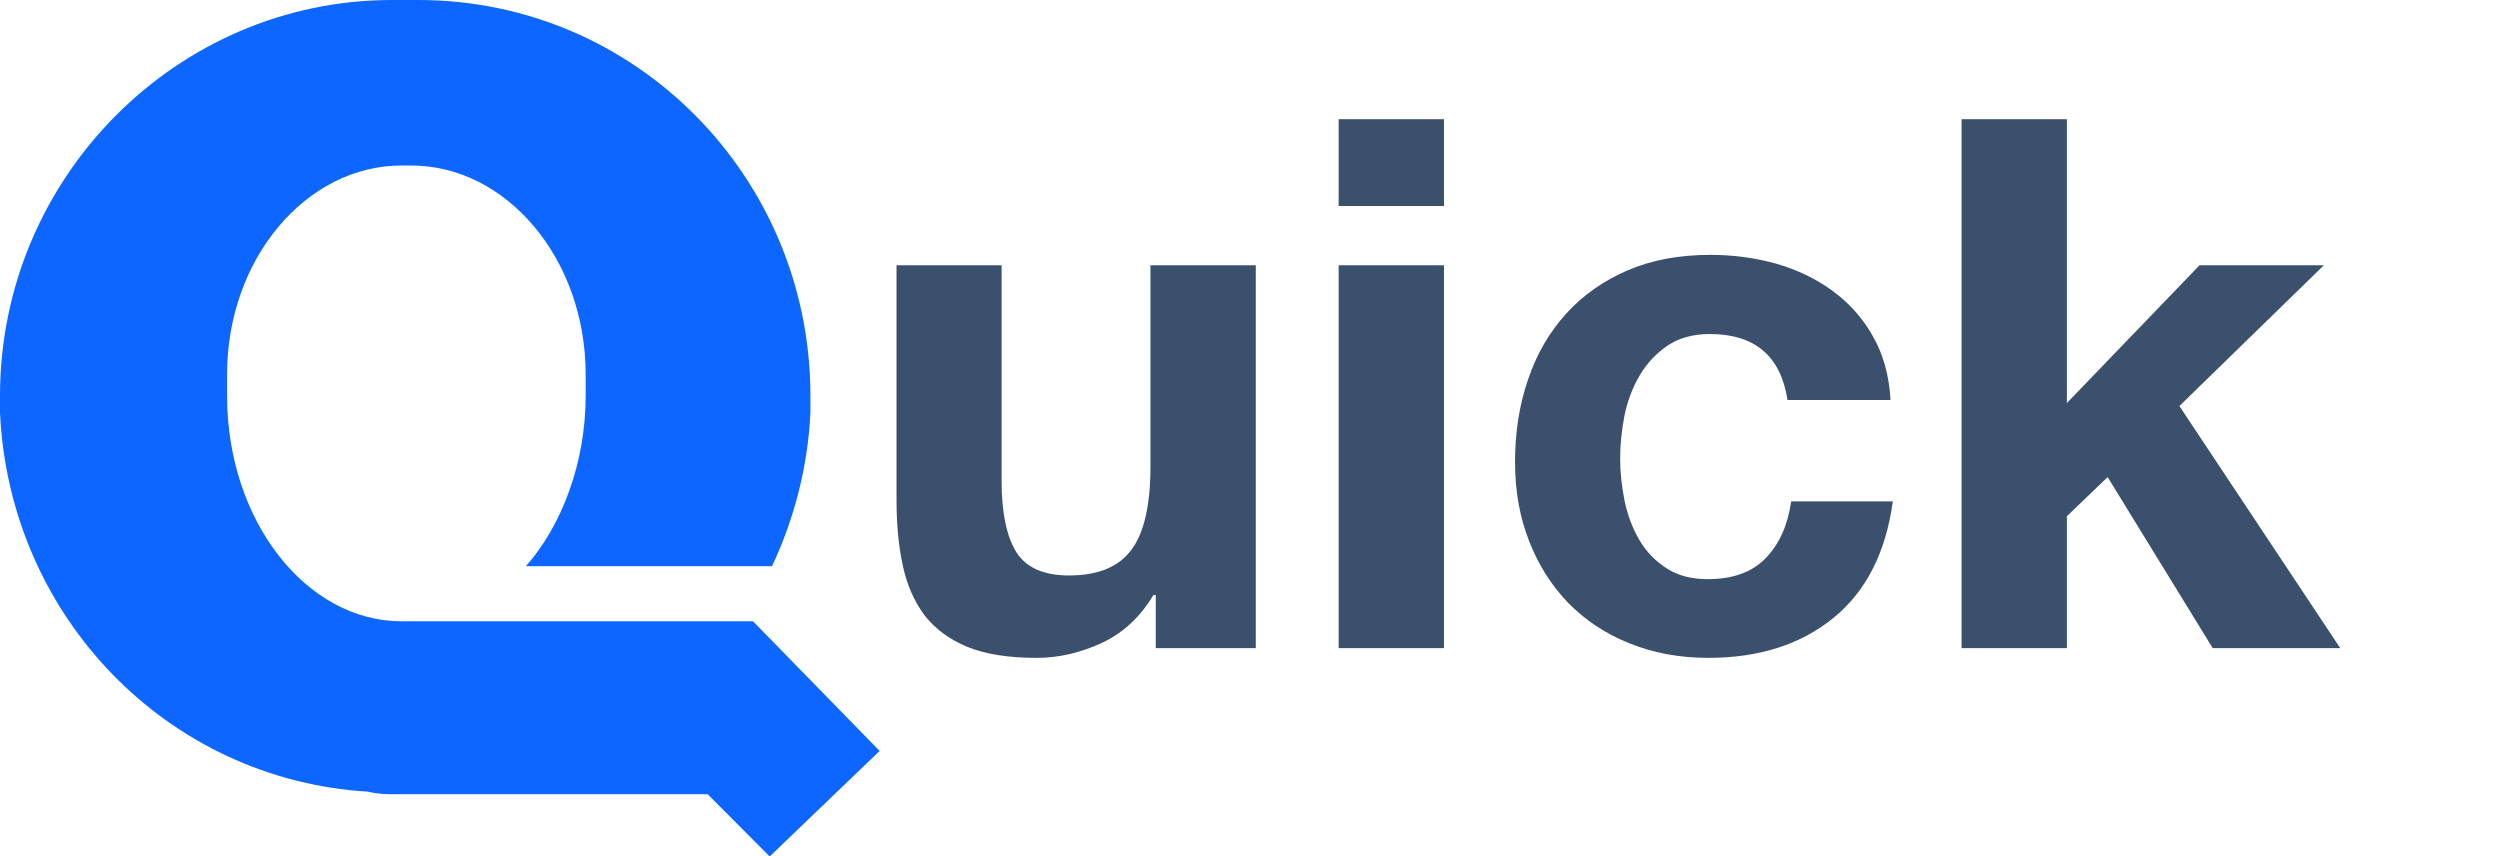
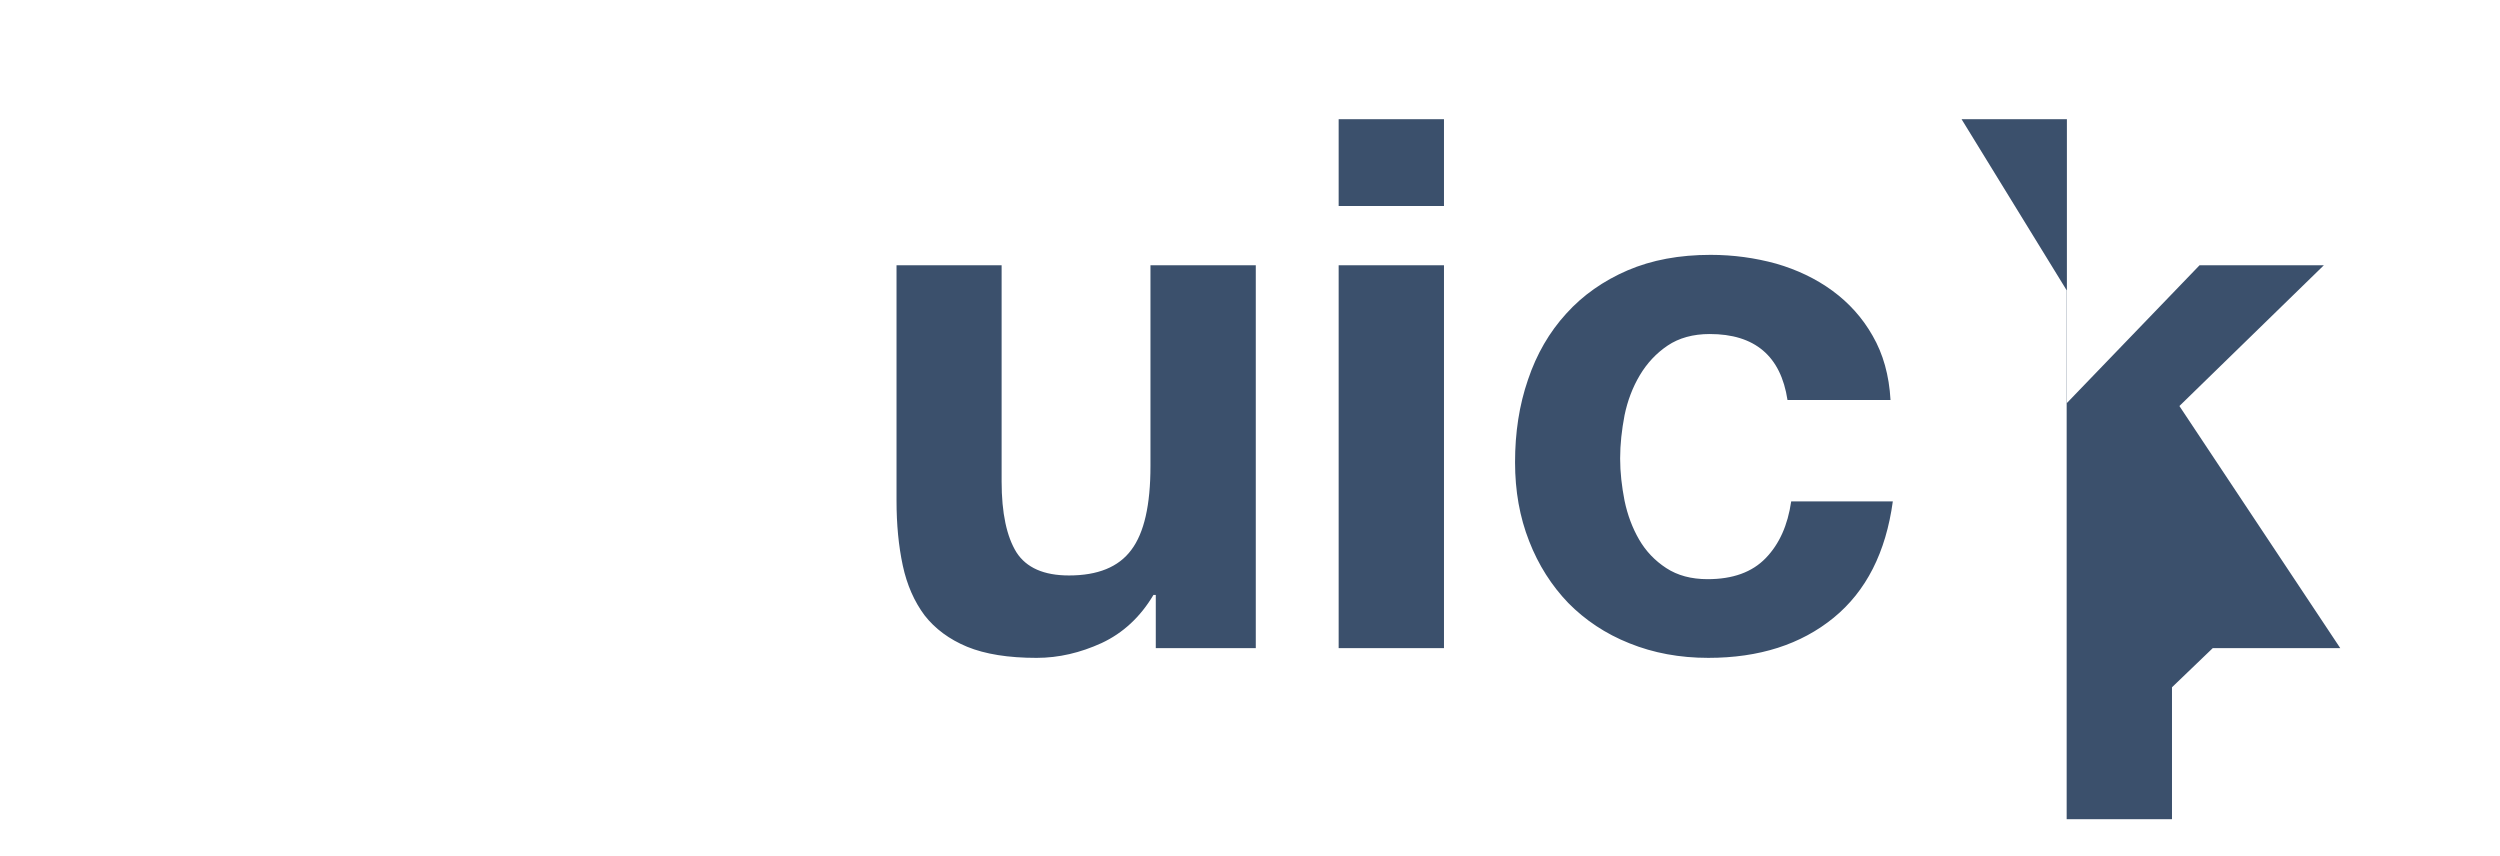
<svg xmlns="http://www.w3.org/2000/svg" width="108" height="37" version="1.1">
  <g class="layer">
    <title>Layer 1</title>
    <g fill="none" fill-rule="evenodd" id="Page-1">
-       <path d="m54.25,28l-4.32,0l0,-2.3l-0.1,0c-0.57,0.96 -1.32,1.65 -2.24,2.08c-0.92,0.42 -1.85,0.64 -2.81,0.64c-1.22,0 -2.22,-0.16 -3,-0.48c-0.77,-0.32 -1.39,-0.78 -1.84,-1.36c-0.44,-0.59 -0.76,-1.31 -0.94,-2.15c-0.18,-0.84 -0.27,-1.77 -0.27,-2.8l0,-10.17l4.54,0l0,9.34c0,1.37 0.22,2.38 0.64,3.06c0.43,0.67 1.19,1 2.27,1c1.24,0 2.14,-0.36 2.69,-1.1c0.56,-0.74 0.83,-1.95 0.83,-3.63l0,-8.67l4.55,0l0,16.54zm8.13,-19.1l-4.55,0l0,-3.75l4.55,0l0,3.75zm-4.55,2.56l4.55,0l0,16.54l-4.55,0l0,-16.54zm19.39,5.82c-0.29,-1.9 -1.41,-2.85 -3.36,-2.85c-0.72,0 -1.33,0.17 -1.82,0.5c-0.49,0.33 -0.89,0.76 -1.2,1.28c-0.31,0.52 -0.53,1.1 -0.66,1.73c-0.12,0.63 -0.19,1.25 -0.19,1.87c0,0.6 0.07,1.2 0.19,1.82c0.13,0.62 0.34,1.18 0.63,1.68c0.29,0.5 0.68,0.91 1.17,1.23c0.49,0.32 1.08,0.48 1.79,0.48c1.09,0 1.92,-0.3 2.51,-0.91c0.59,-0.61 0.95,-1.42 1.1,-2.45l4.39,0c-0.3,2.2 -1.15,3.88 -2.56,5.03c-1.41,1.15 -3.21,1.73 -5.41,1.73c-1.24,0 -2.37,-0.21 -3.41,-0.63c-1.03,-0.41 -1.91,-1 -2.64,-1.74c-0.72,-0.75 -1.29,-1.64 -1.69,-2.67c-0.41,-1.04 -0.61,-2.17 -0.61,-3.41c0,-1.28 0.18,-2.47 0.56,-3.57c0.37,-1.1 0.92,-2.05 1.65,-2.85c0.72,-0.8 1.61,-1.42 2.65,-1.87c1.05,-0.45 2.24,-0.67 3.59,-0.67c0.98,0 1.92,0.13 2.83,0.38c0.9,0.26 1.72,0.65 2.43,1.17c0.71,0.52 1.3,1.17 1.74,1.95c0.45,0.78 0.71,1.7 0.77,2.77l-4.45,0zm7.52,-12.13l4.55,0l0,12.26l5.73,-5.95l5.37,0l-6.24,6.08l6.95,10.46l-5.51,0l-4.54,-7.39l-1.76,1.69l0,5.7l-4.55,0l0,-22.85z" fill="#3b506c" fill-rule="nonzero" id="uick." />
-       <path d="m17.24,0c0.11,0 0.31,0 0.42,0c0.1,0 0.31,0 0.41,0c9.4,0 16.94,7.67 16.94,17.1c0,0.21 0,0.42 0,0.73c-0.11,2.38 -0.73,4.66 -1.66,6.63l-10.63,0c1.55,-1.76 2.58,-4.46 2.58,-7.36c0,0 0,-0.1 0,-0.1c0,-0.31 0,-0.52 0,-0.83c0,-4.98 -3.41,-9.02 -7.54,-9.02c-0.1,0 -0.1,0 -0.21,0c-0.1,0 -0.1,0 -0.2,0c-4.13,0 -7.54,4.04 -7.54,9.02c0,0.31 0,0.52 0,0.83c0,0 0,0.1 0,0.1c0,5.39 3.41,9.74 7.54,9.74c0.1,0 0.2,0 0.31,0l0.62,0l14.25,0l5.47,5.6l-4.75,4.56l-2.68,-2.69l-12.29,0c-0.42,0 -0.83,0 -1.24,0c-0.31,0 -0.72,0 -1.14,-0.11c-8.67,-0.52 -15.49,-7.56 -15.9,-16.37c0,-0.21 0,-0.42 0,-0.73c0,-9.43 7.64,-17.1 16.93,-17.1l0.31,0z" fill="#0C66FF" fill-rule="nonzero" id="Q" />
+       <path d="m54.25,28l-4.32,0l0,-2.3l-0.1,0c-0.57,0.96 -1.32,1.65 -2.24,2.08c-0.92,0.42 -1.85,0.64 -2.81,0.64c-1.22,0 -2.22,-0.16 -3,-0.48c-0.77,-0.32 -1.39,-0.78 -1.84,-1.36c-0.44,-0.59 -0.76,-1.31 -0.94,-2.15c-0.18,-0.84 -0.27,-1.77 -0.27,-2.8l0,-10.17l4.54,0l0,9.34c0,1.37 0.22,2.38 0.64,3.06c0.43,0.67 1.19,1 2.27,1c1.24,0 2.14,-0.36 2.69,-1.1c0.56,-0.74 0.83,-1.95 0.83,-3.63l0,-8.67l4.55,0l0,16.54zm8.13,-19.1l-4.55,0l0,-3.75l4.55,0l0,3.75zm-4.55,2.56l4.55,0l0,16.54l-4.55,0l0,-16.54zm19.39,5.82c-0.29,-1.9 -1.41,-2.85 -3.36,-2.85c-0.72,0 -1.33,0.17 -1.82,0.5c-0.49,0.33 -0.89,0.76 -1.2,1.28c-0.31,0.52 -0.53,1.1 -0.66,1.73c-0.12,0.63 -0.19,1.25 -0.19,1.87c0,0.6 0.07,1.2 0.19,1.82c0.13,0.62 0.34,1.18 0.63,1.68c0.29,0.5 0.68,0.91 1.17,1.23c0.49,0.32 1.08,0.48 1.79,0.48c1.09,0 1.92,-0.3 2.51,-0.91c0.59,-0.61 0.95,-1.42 1.1,-2.45l4.39,0c-0.3,2.2 -1.15,3.88 -2.56,5.03c-1.41,1.15 -3.21,1.73 -5.41,1.73c-1.24,0 -2.37,-0.21 -3.41,-0.63c-1.03,-0.41 -1.91,-1 -2.64,-1.74c-0.72,-0.75 -1.29,-1.64 -1.69,-2.67c-0.41,-1.04 -0.61,-2.17 -0.61,-3.41c0,-1.28 0.18,-2.47 0.56,-3.57c0.37,-1.1 0.92,-2.05 1.65,-2.85c0.72,-0.8 1.61,-1.42 2.65,-1.87c1.05,-0.45 2.24,-0.67 3.59,-0.67c0.98,0 1.92,0.13 2.83,0.38c0.9,0.26 1.72,0.65 2.43,1.17c0.71,0.52 1.3,1.17 1.74,1.95c0.45,0.78 0.71,1.7 0.77,2.77l-4.45,0zm7.52,-12.13l4.55,0l0,12.26l5.73,-5.95l5.37,0l-6.24,6.08l6.95,10.46l-5.51,0l-1.76,1.69l0,5.7l-4.55,0l0,-22.85z" fill="#3b506c" fill-rule="nonzero" id="uick." />
    </g>
  </g>
</svg>